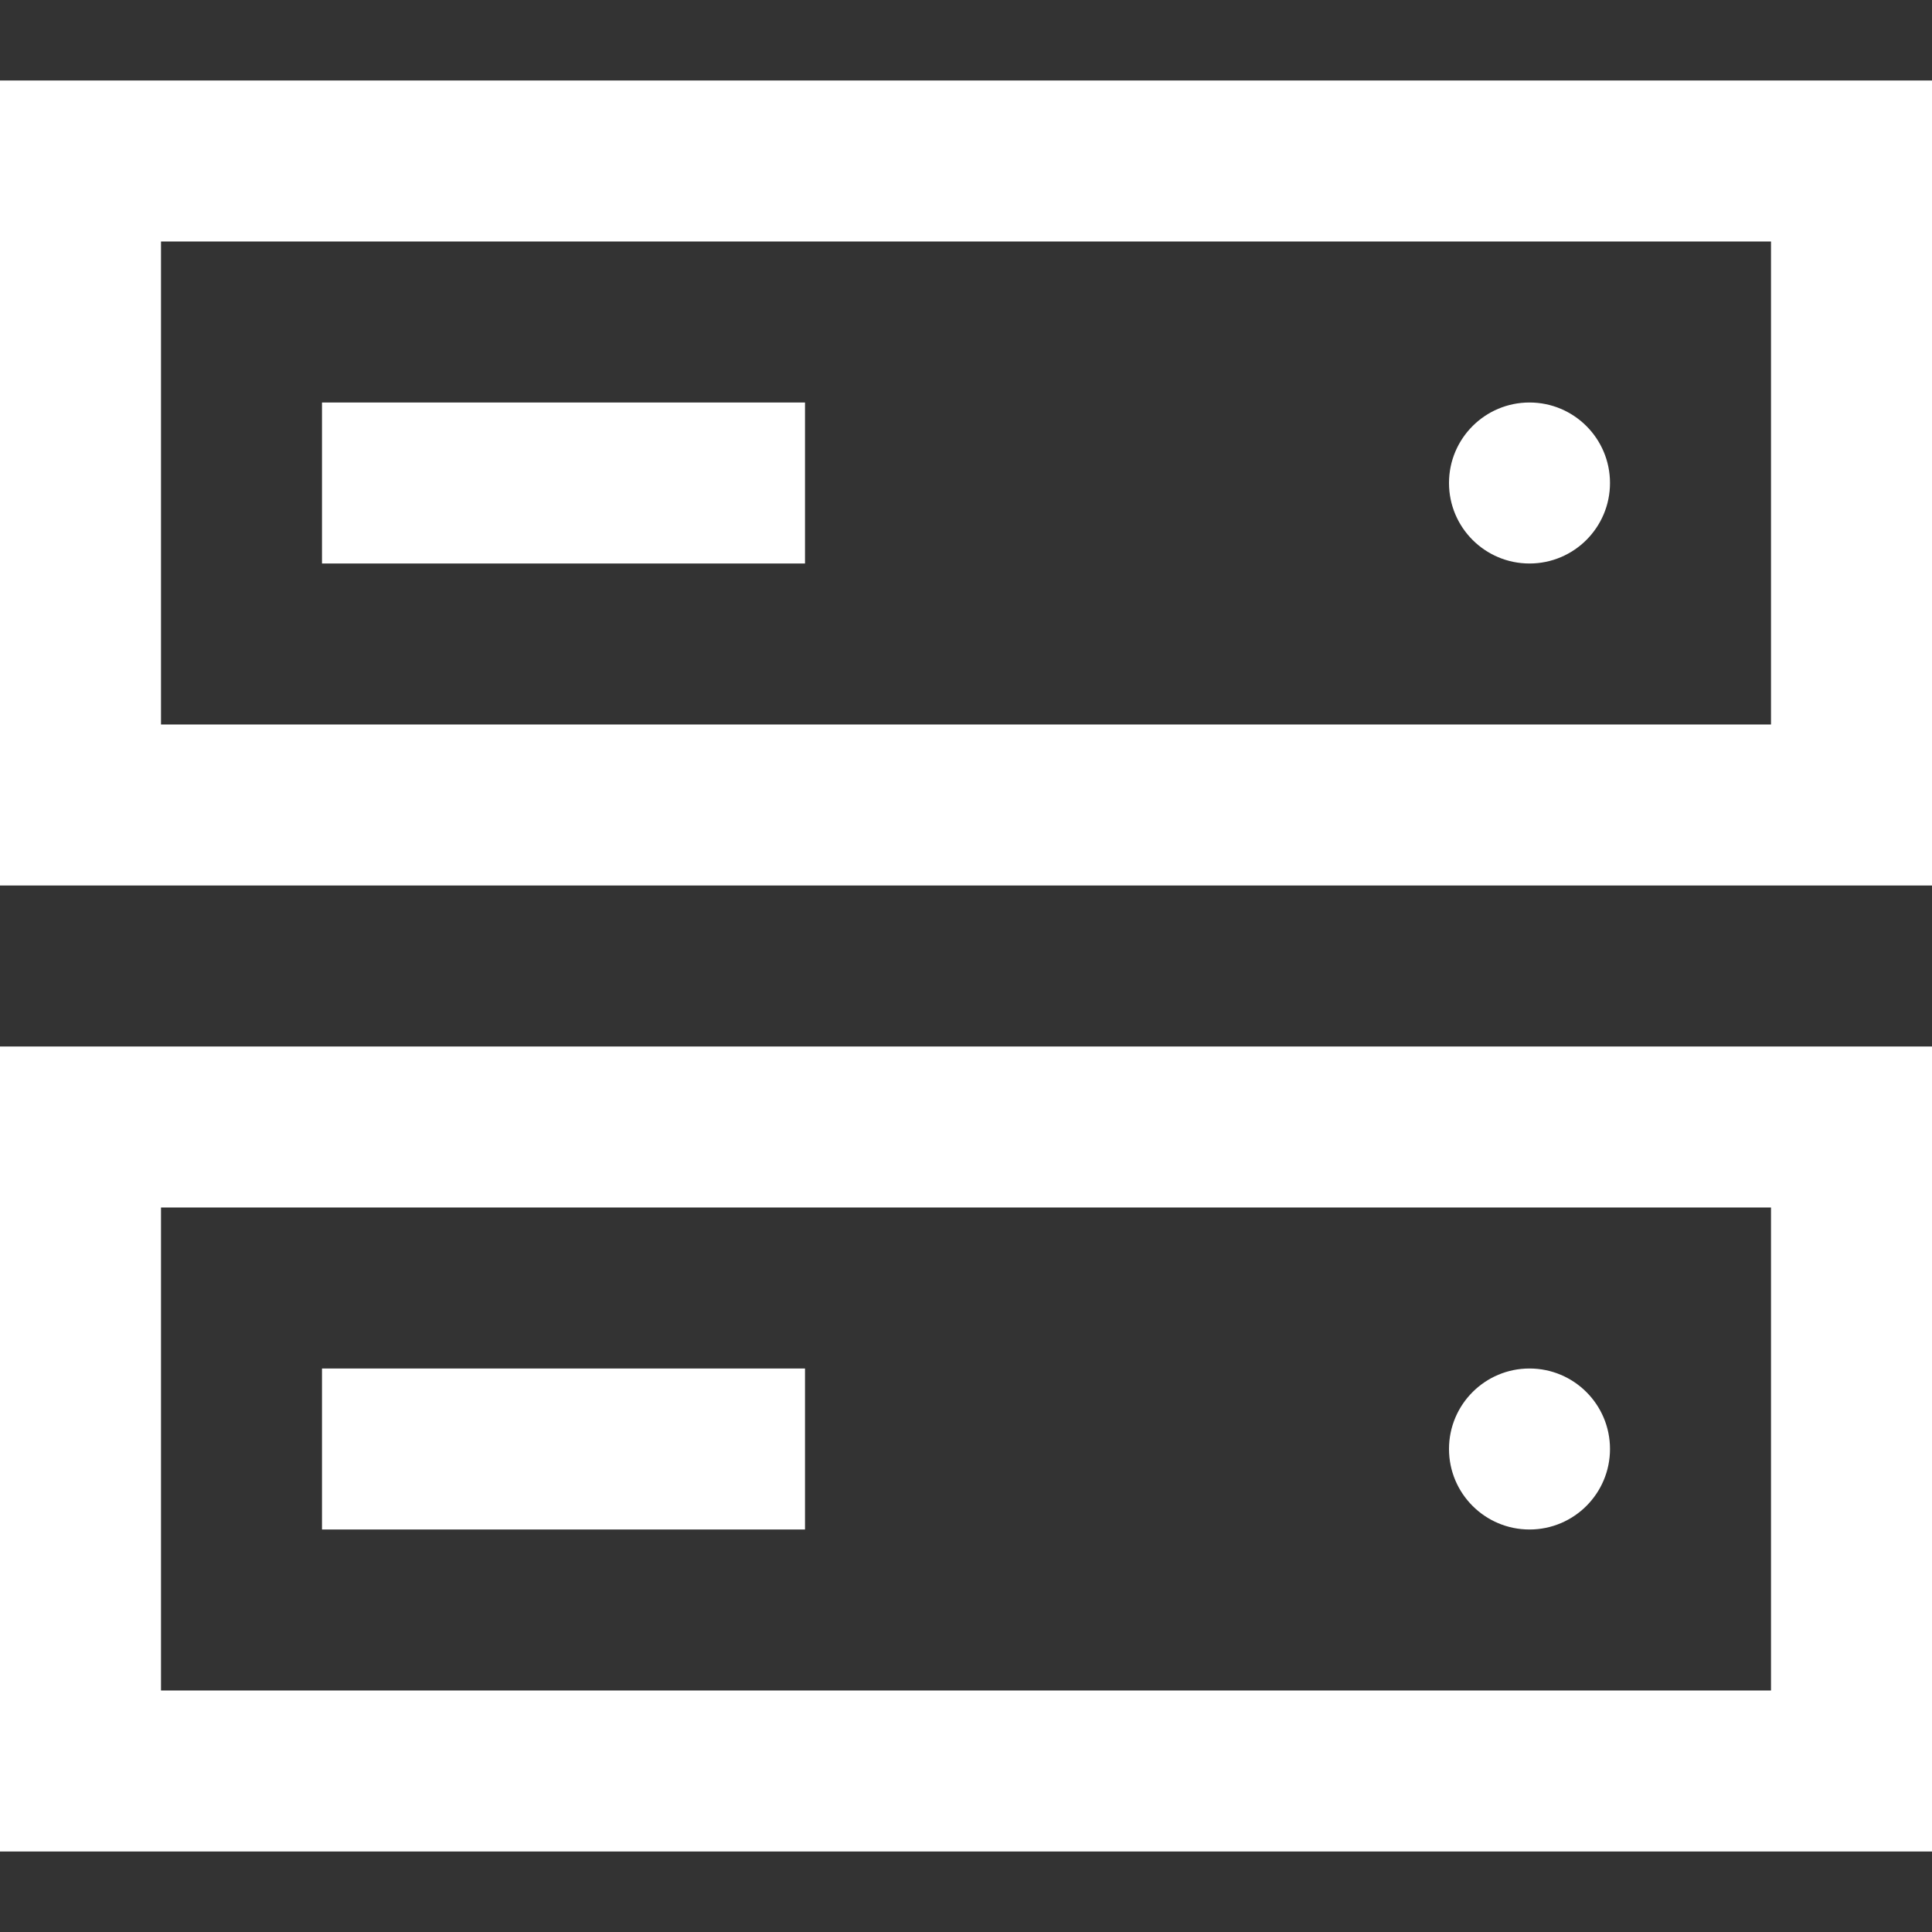
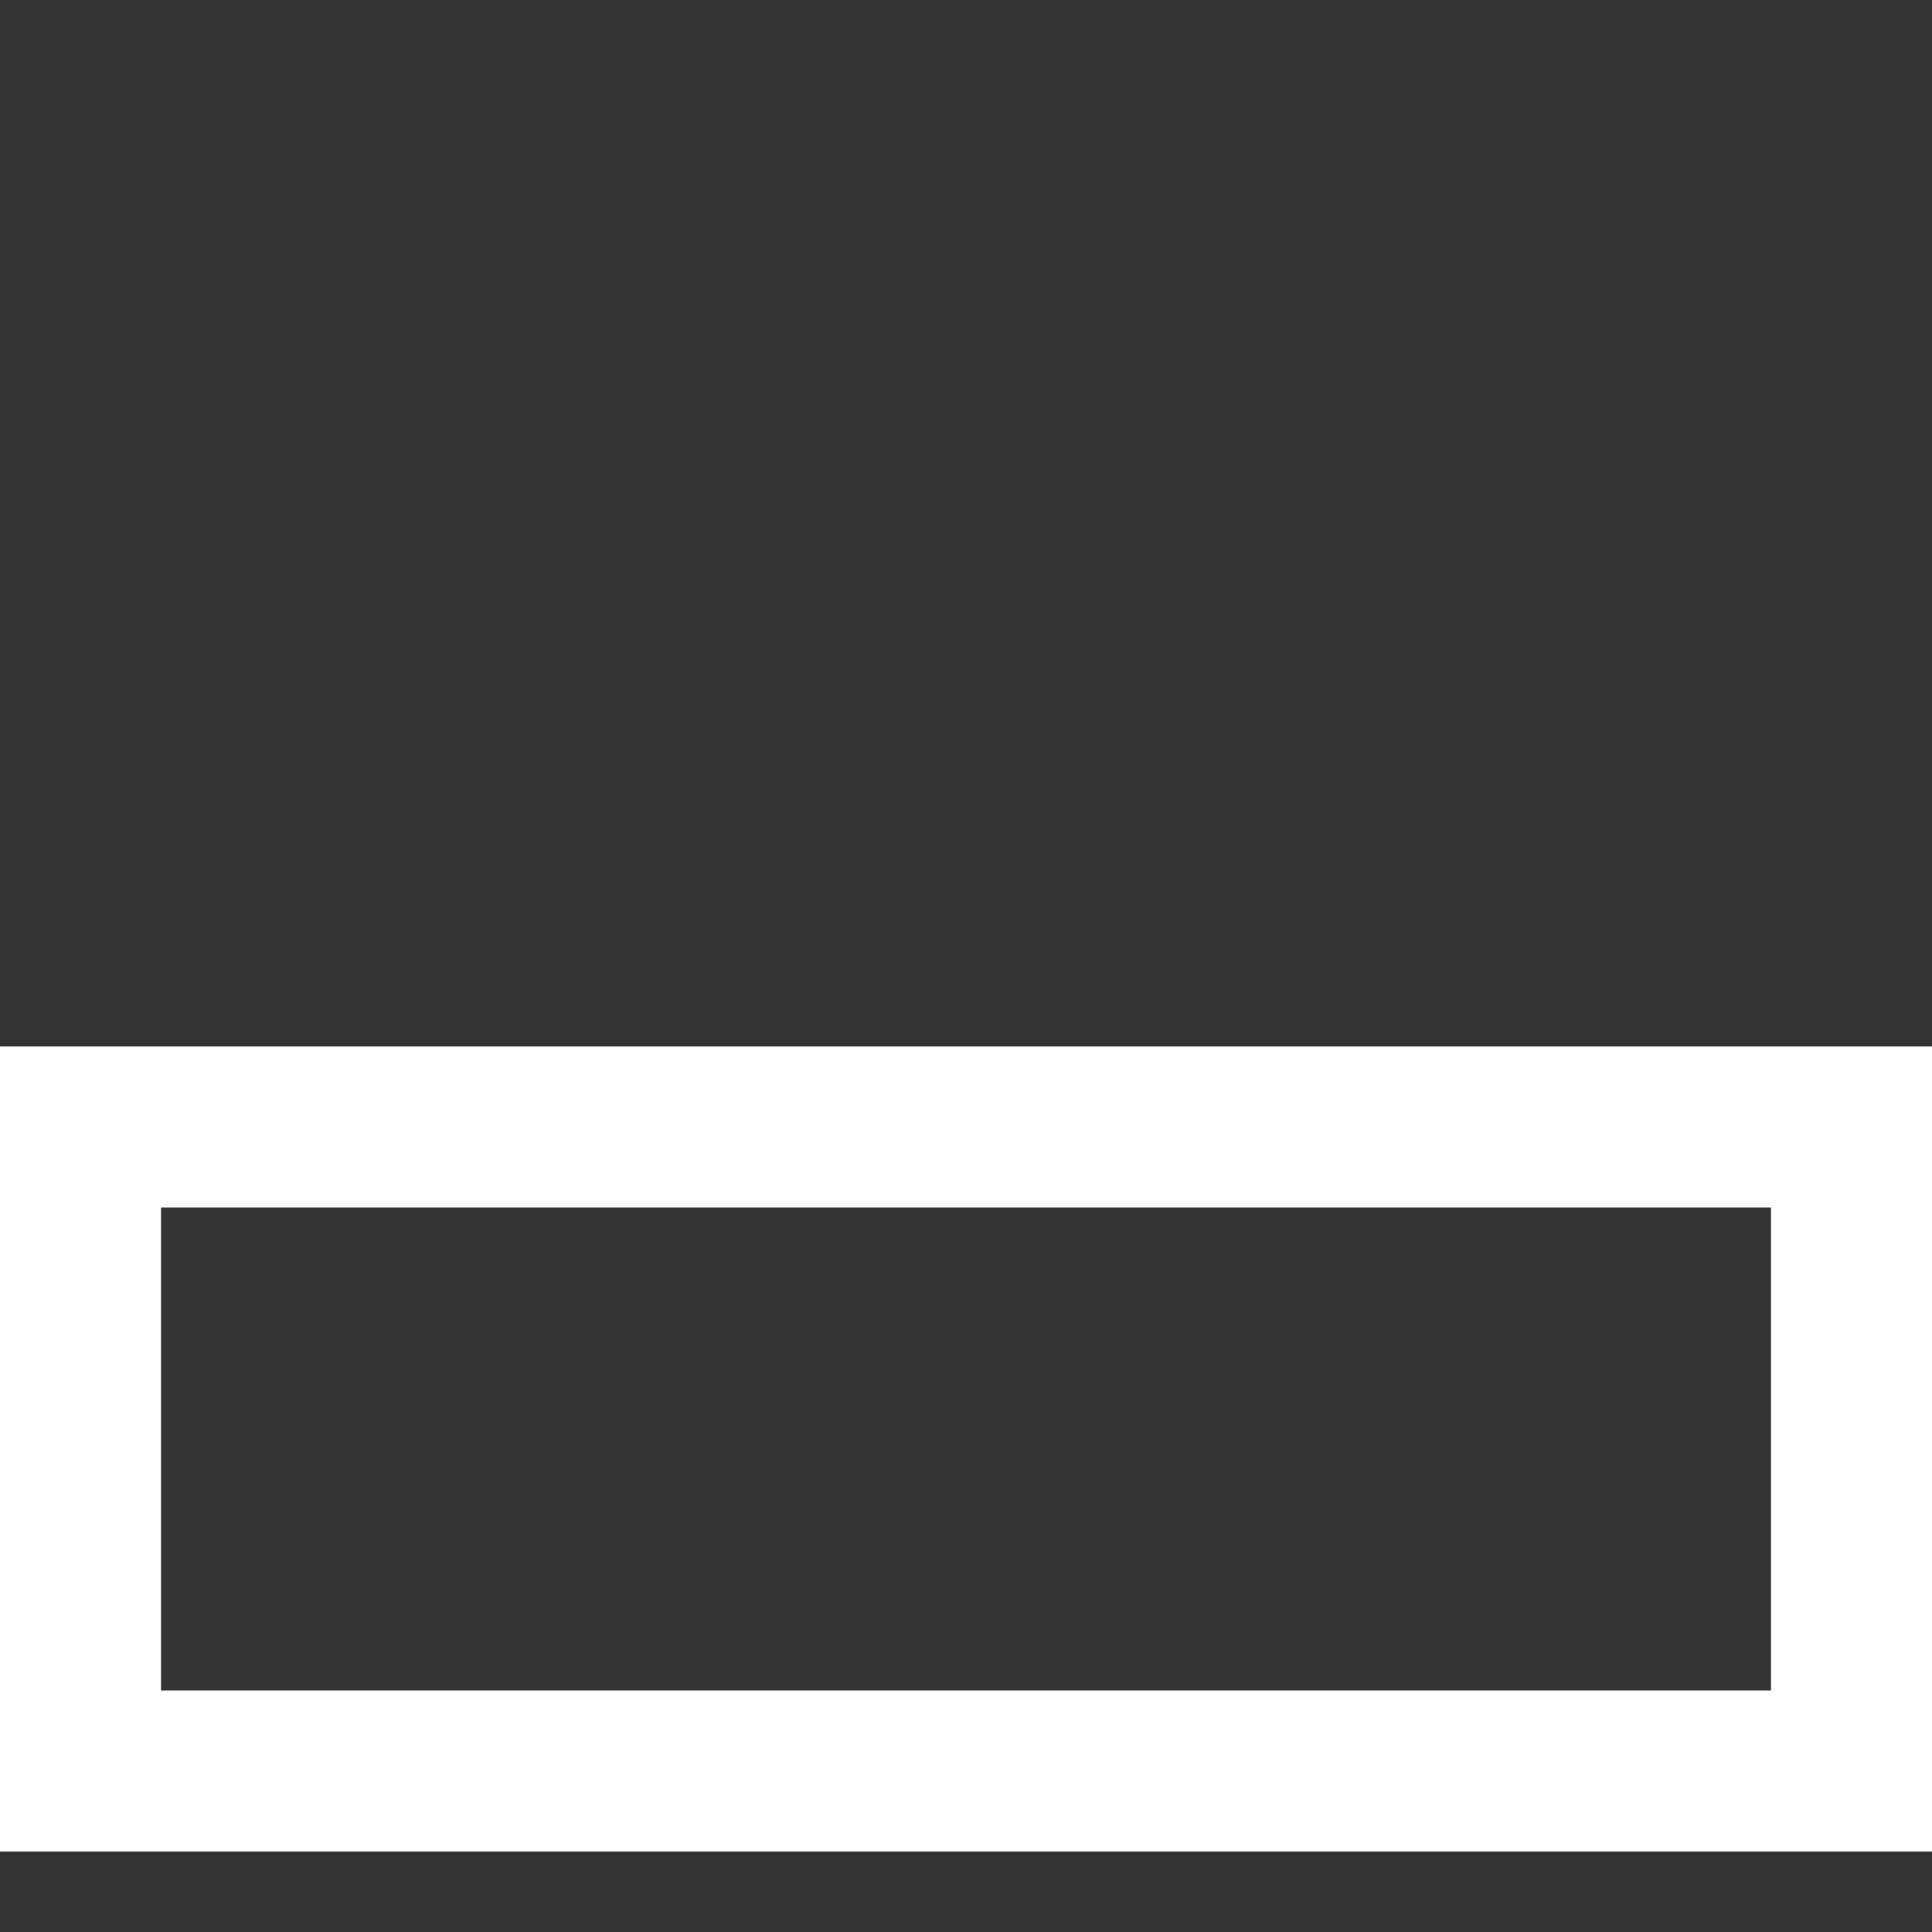
<svg xmlns="http://www.w3.org/2000/svg" width="24" height="24" viewBox="0 0 24 24">
  <rect x="0" y="0" width="24" height="24" fill="#333333" stroke="none" />
  <g class="nc-icon-wrapper" stroke-linecap="square" stroke-linejoin="miter" stroke-width="2" fill="#ffffff" stroke="#ffffff">
-     <rect x="1" y="2" width="22" height="8" fill="none" stroke="#ffffff" stroke-miterlimit="10" />
    <rect x="1" y="14" width="22" height="8" fill="none" stroke="#ffffff" stroke-miterlimit="10" />
-     <line x1="9" y1="6" x2="5" y2="6" fill="none" stroke-miterlimit="10" data-color="color-2" />
-     <line x1="9" y1="18" x2="5" y2="18" fill="none" stroke-miterlimit="10" data-color="color-2" />
-     <circle cx="19" cy="6" r="1" data-cap="butt" data-color="color-2" data-stroke="none" stroke="none" stroke-linecap="butt" />
-     <circle cx="19" cy="18" r="1" data-cap="butt" data-color="color-2" data-stroke="none" stroke="none" stroke-linecap="butt" />
  </g>
</svg>